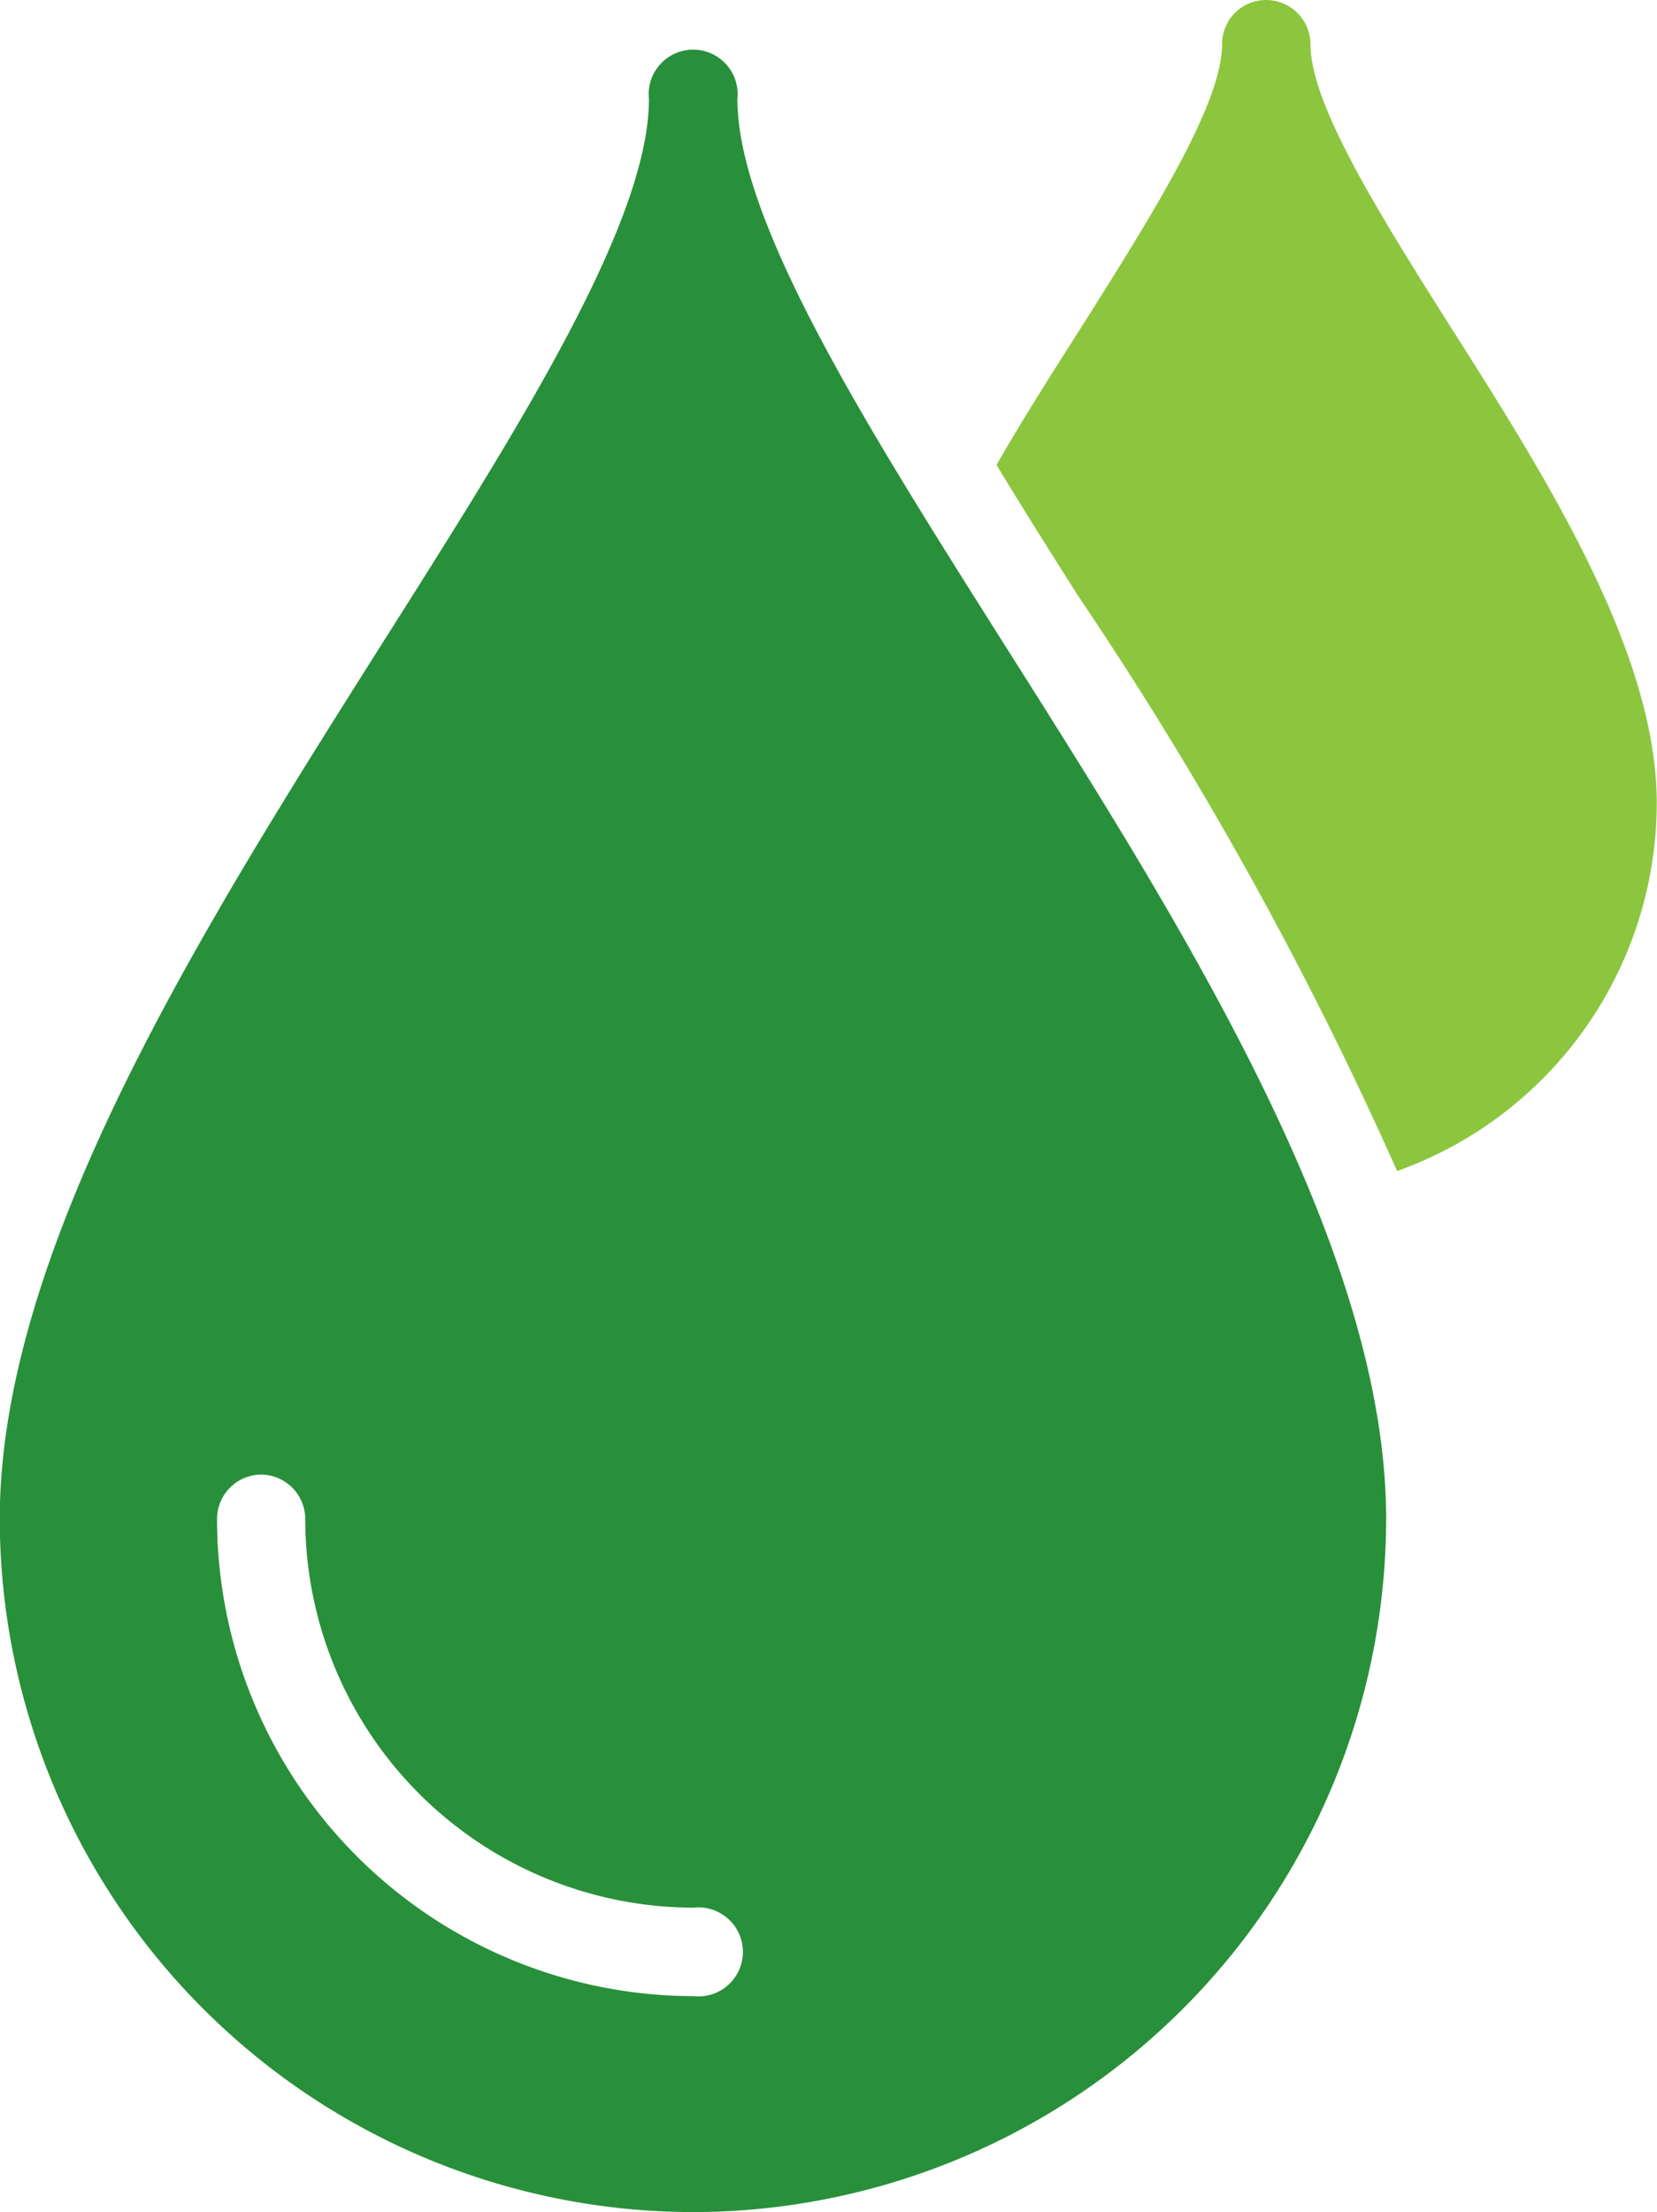
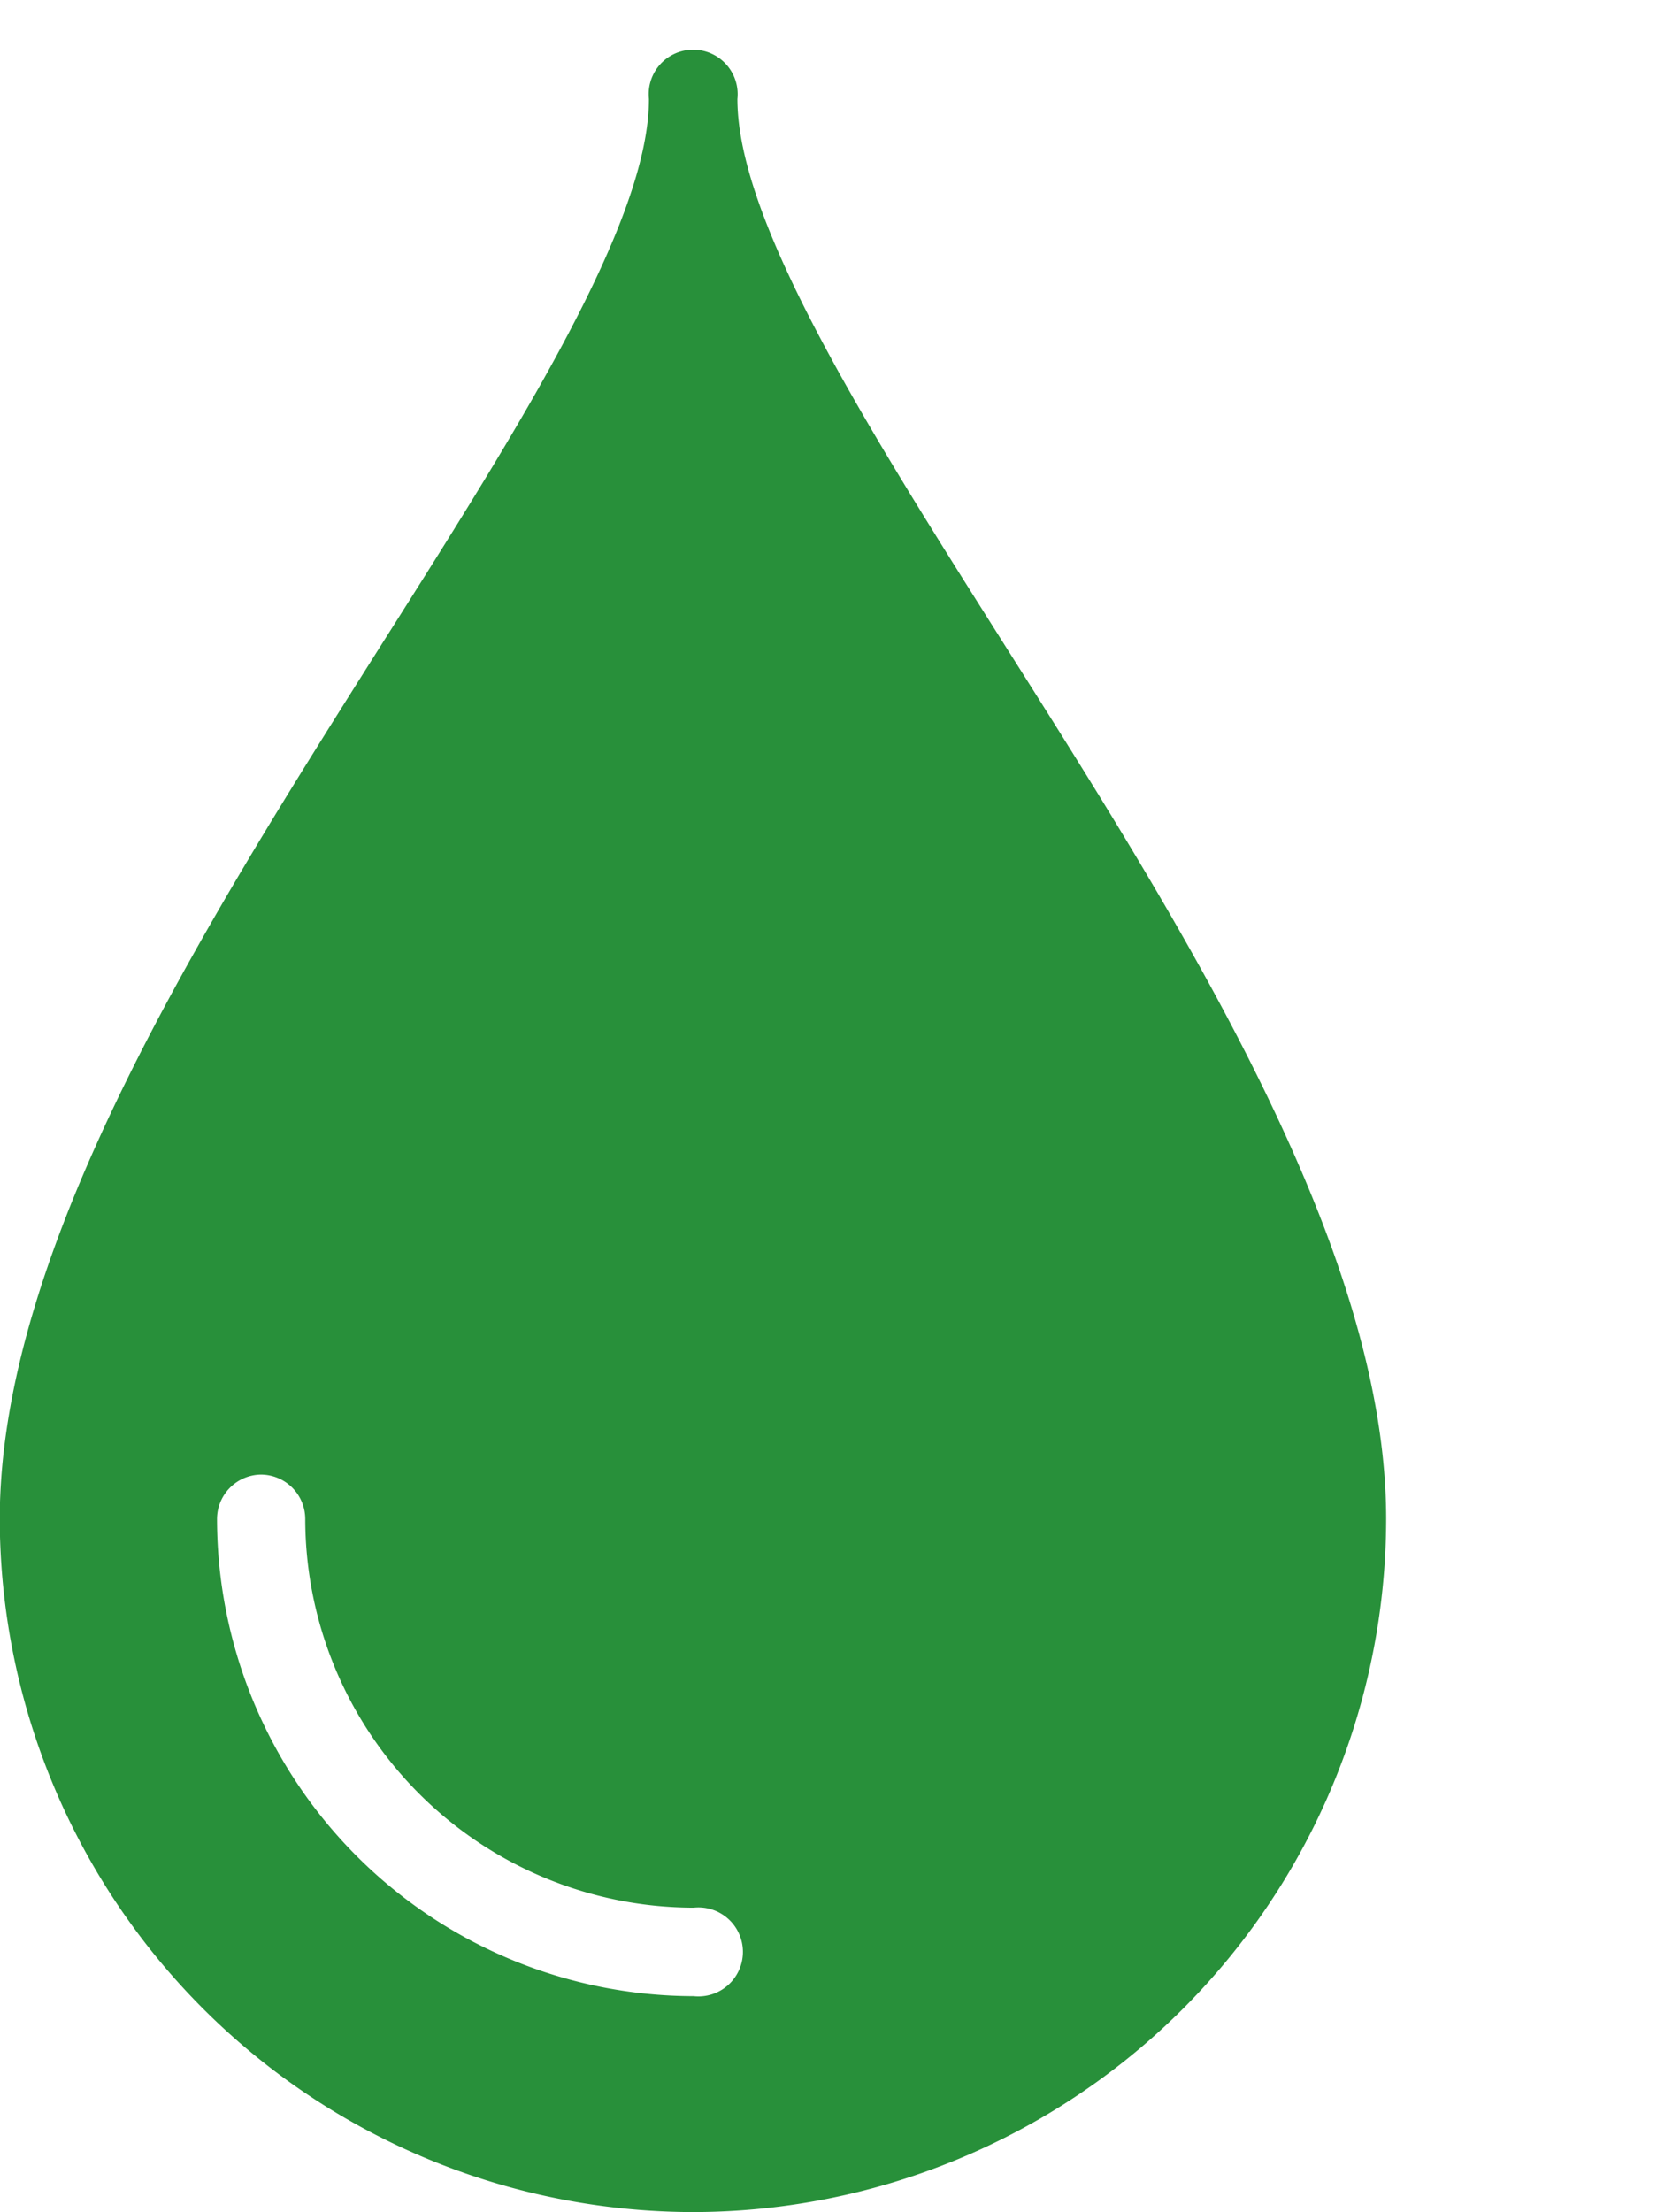
<svg xmlns="http://www.w3.org/2000/svg" width="26.073" height="34.792" viewBox="0 0 26.073 34.792">
  <g id="raindrop" transform="translate(-14.876 -9.818)">
-     <path id="Path_1502" data-name="Path 1502" d="M37.316,9.818a.693.693,0,0,0-.7.7c0,.939-1.113,2.7-2.185,4.4-.445.7-.925,1.447-1.364,2.213.418.689.856,1.385,1.28,2.053a59.108,59.108,0,0,1,5.024,9.053,6.154,6.154,0,0,0,4.085-5.789c0-2.366-1.733-5.115-3.27-7.529-1.072-1.7-2.178-3.451-2.178-4.4A.7.7,0,0,0,37.316,9.818Z" transform="translate(-2.511)" fill="#8cc63f" />
    <path id="Path_1503" data-name="Path 1503" d="M25.787,44.748a10.917,10.917,0,0,0,10.9-10.9c0-4.266-3.2-9.324-6.026-13.785-2.15-3.4-4.182-6.618-4.182-8.552a.7.7,0,1,0-1.392,0c0,1.934-2.032,5.149-4.189,8.552-2.818,4.46-6.026,9.519-6.026,13.785A10.923,10.923,0,0,0,25.787,44.748Zm-6.808-11.6a.7.7,0,0,1,.7.7,6.119,6.119,0,0,0,6.112,6.112.7.7,0,1,1,0,1.392,7.512,7.512,0,0,1-7.5-7.5A.7.7,0,0,1,18.979,33.148Z" transform="translate(0 -0.137)" fill="#28903a" />
  </g>
</svg>